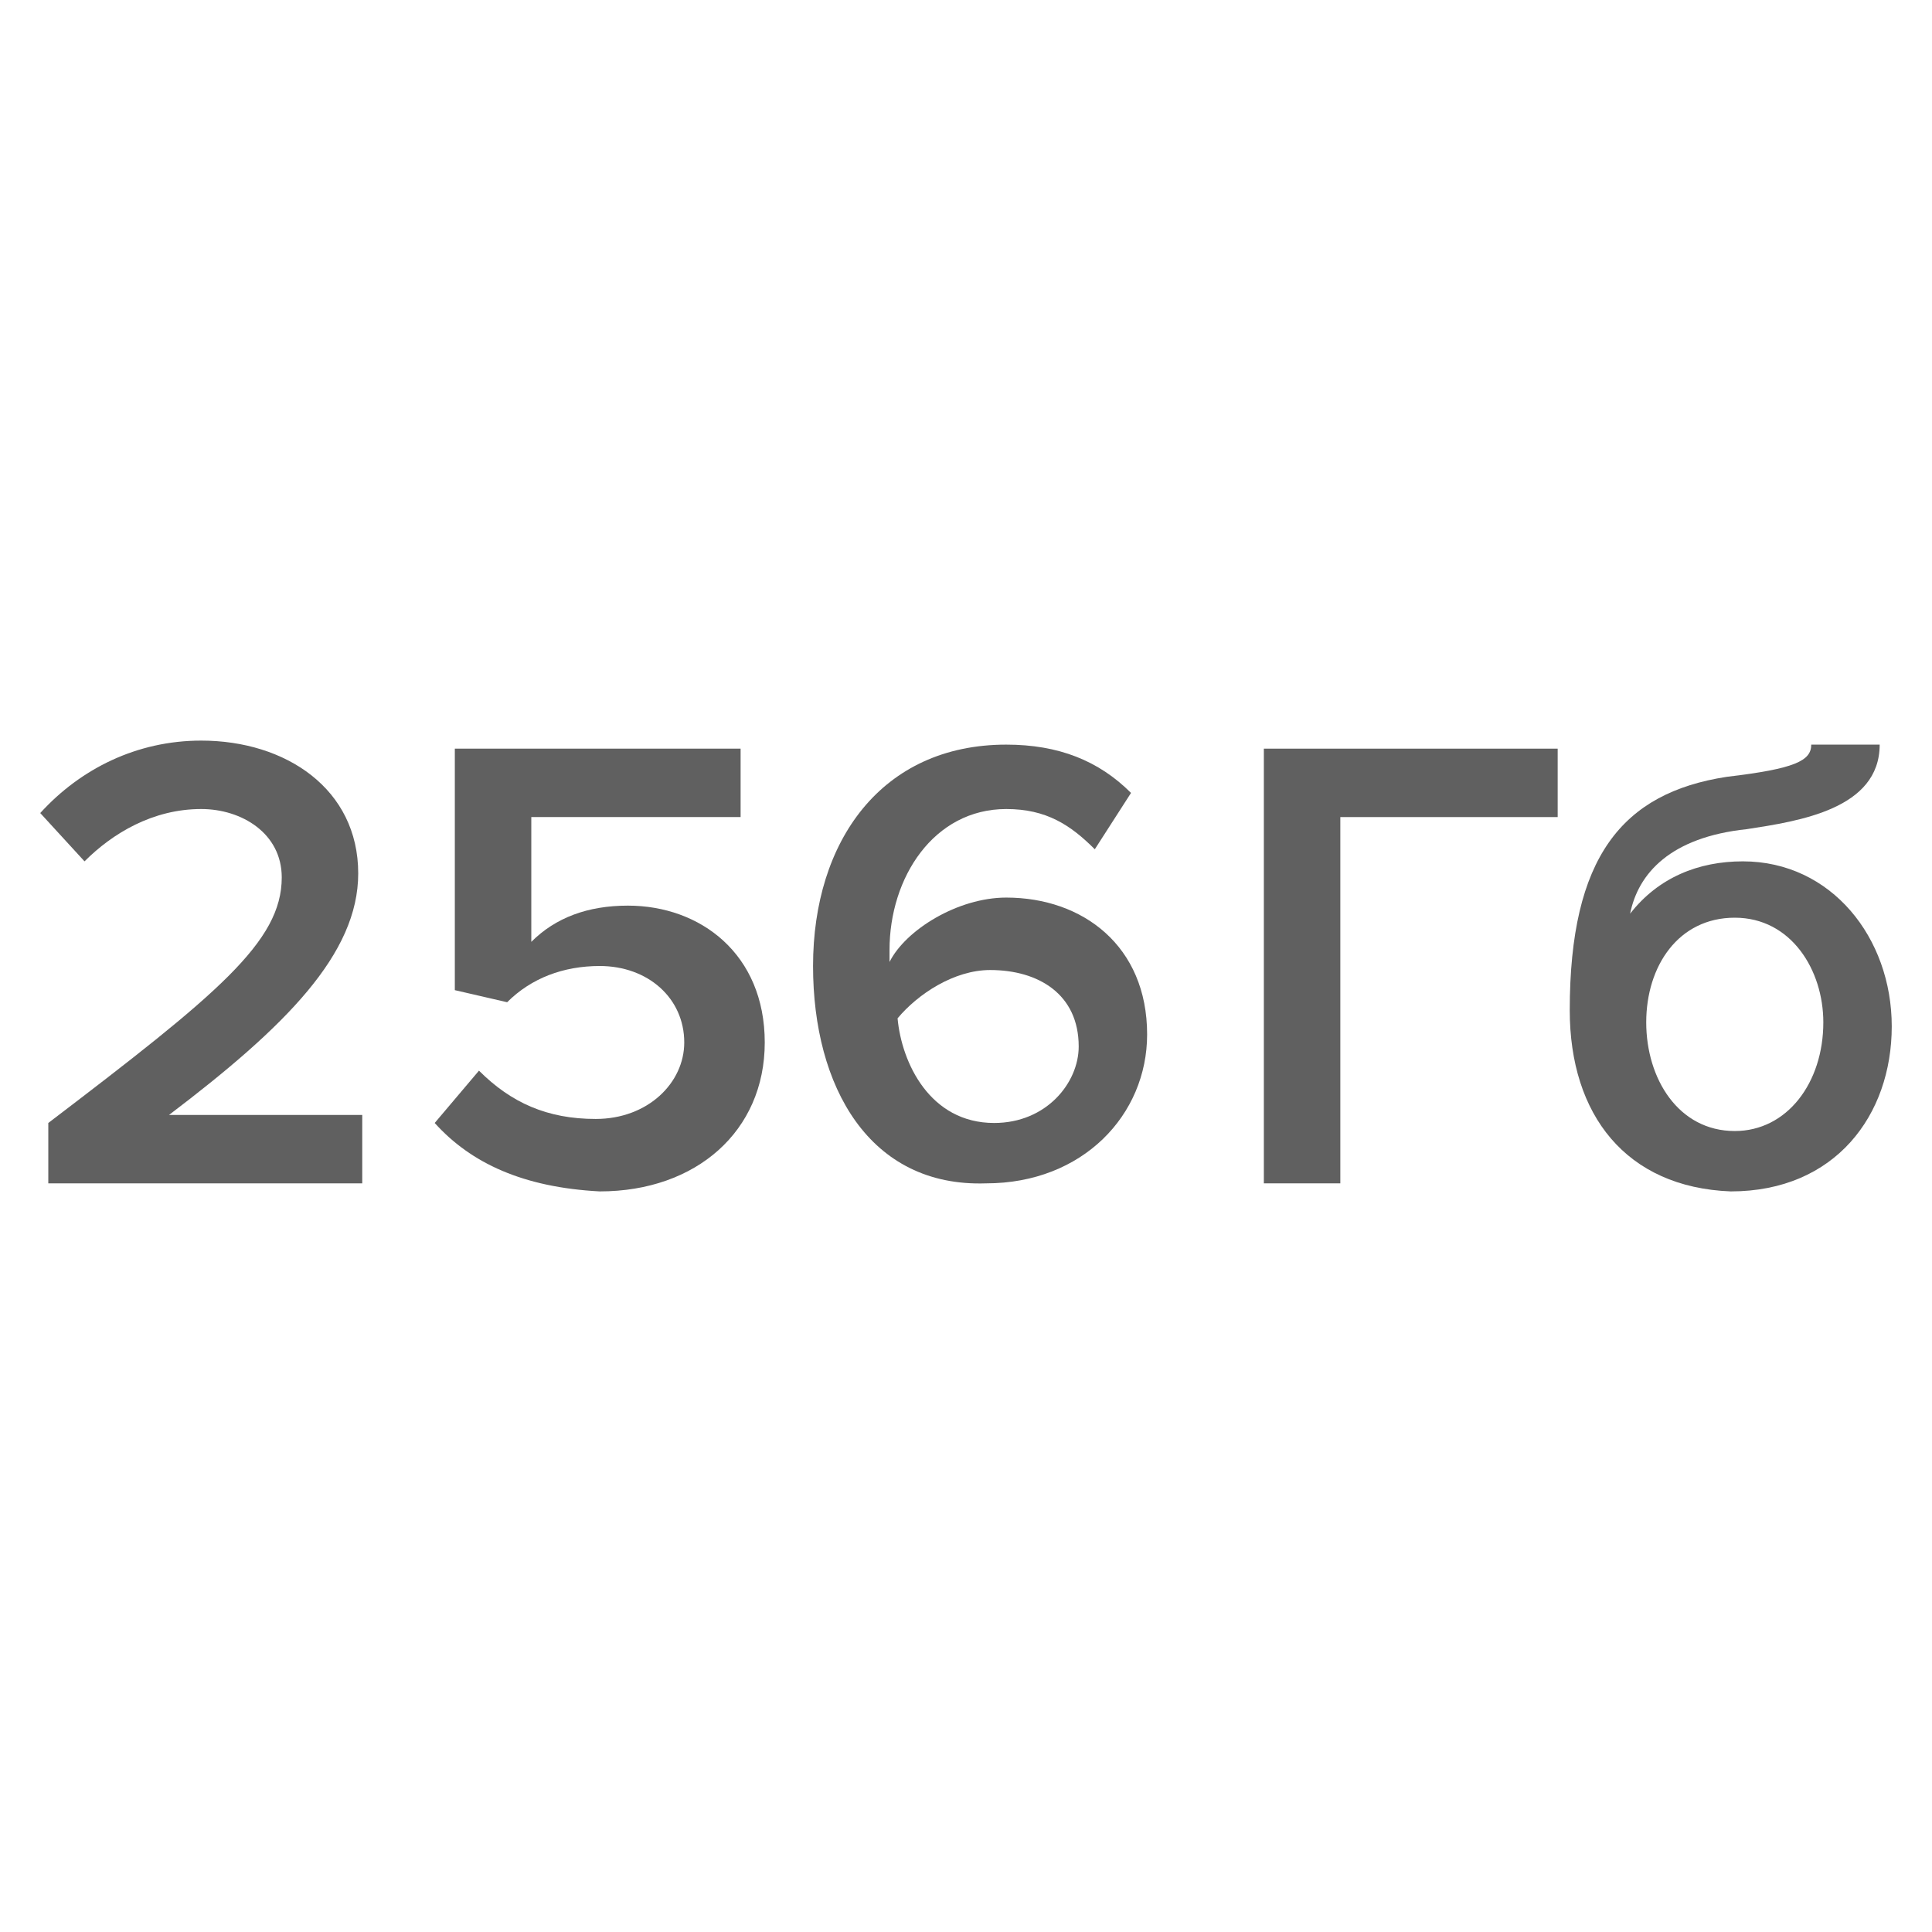
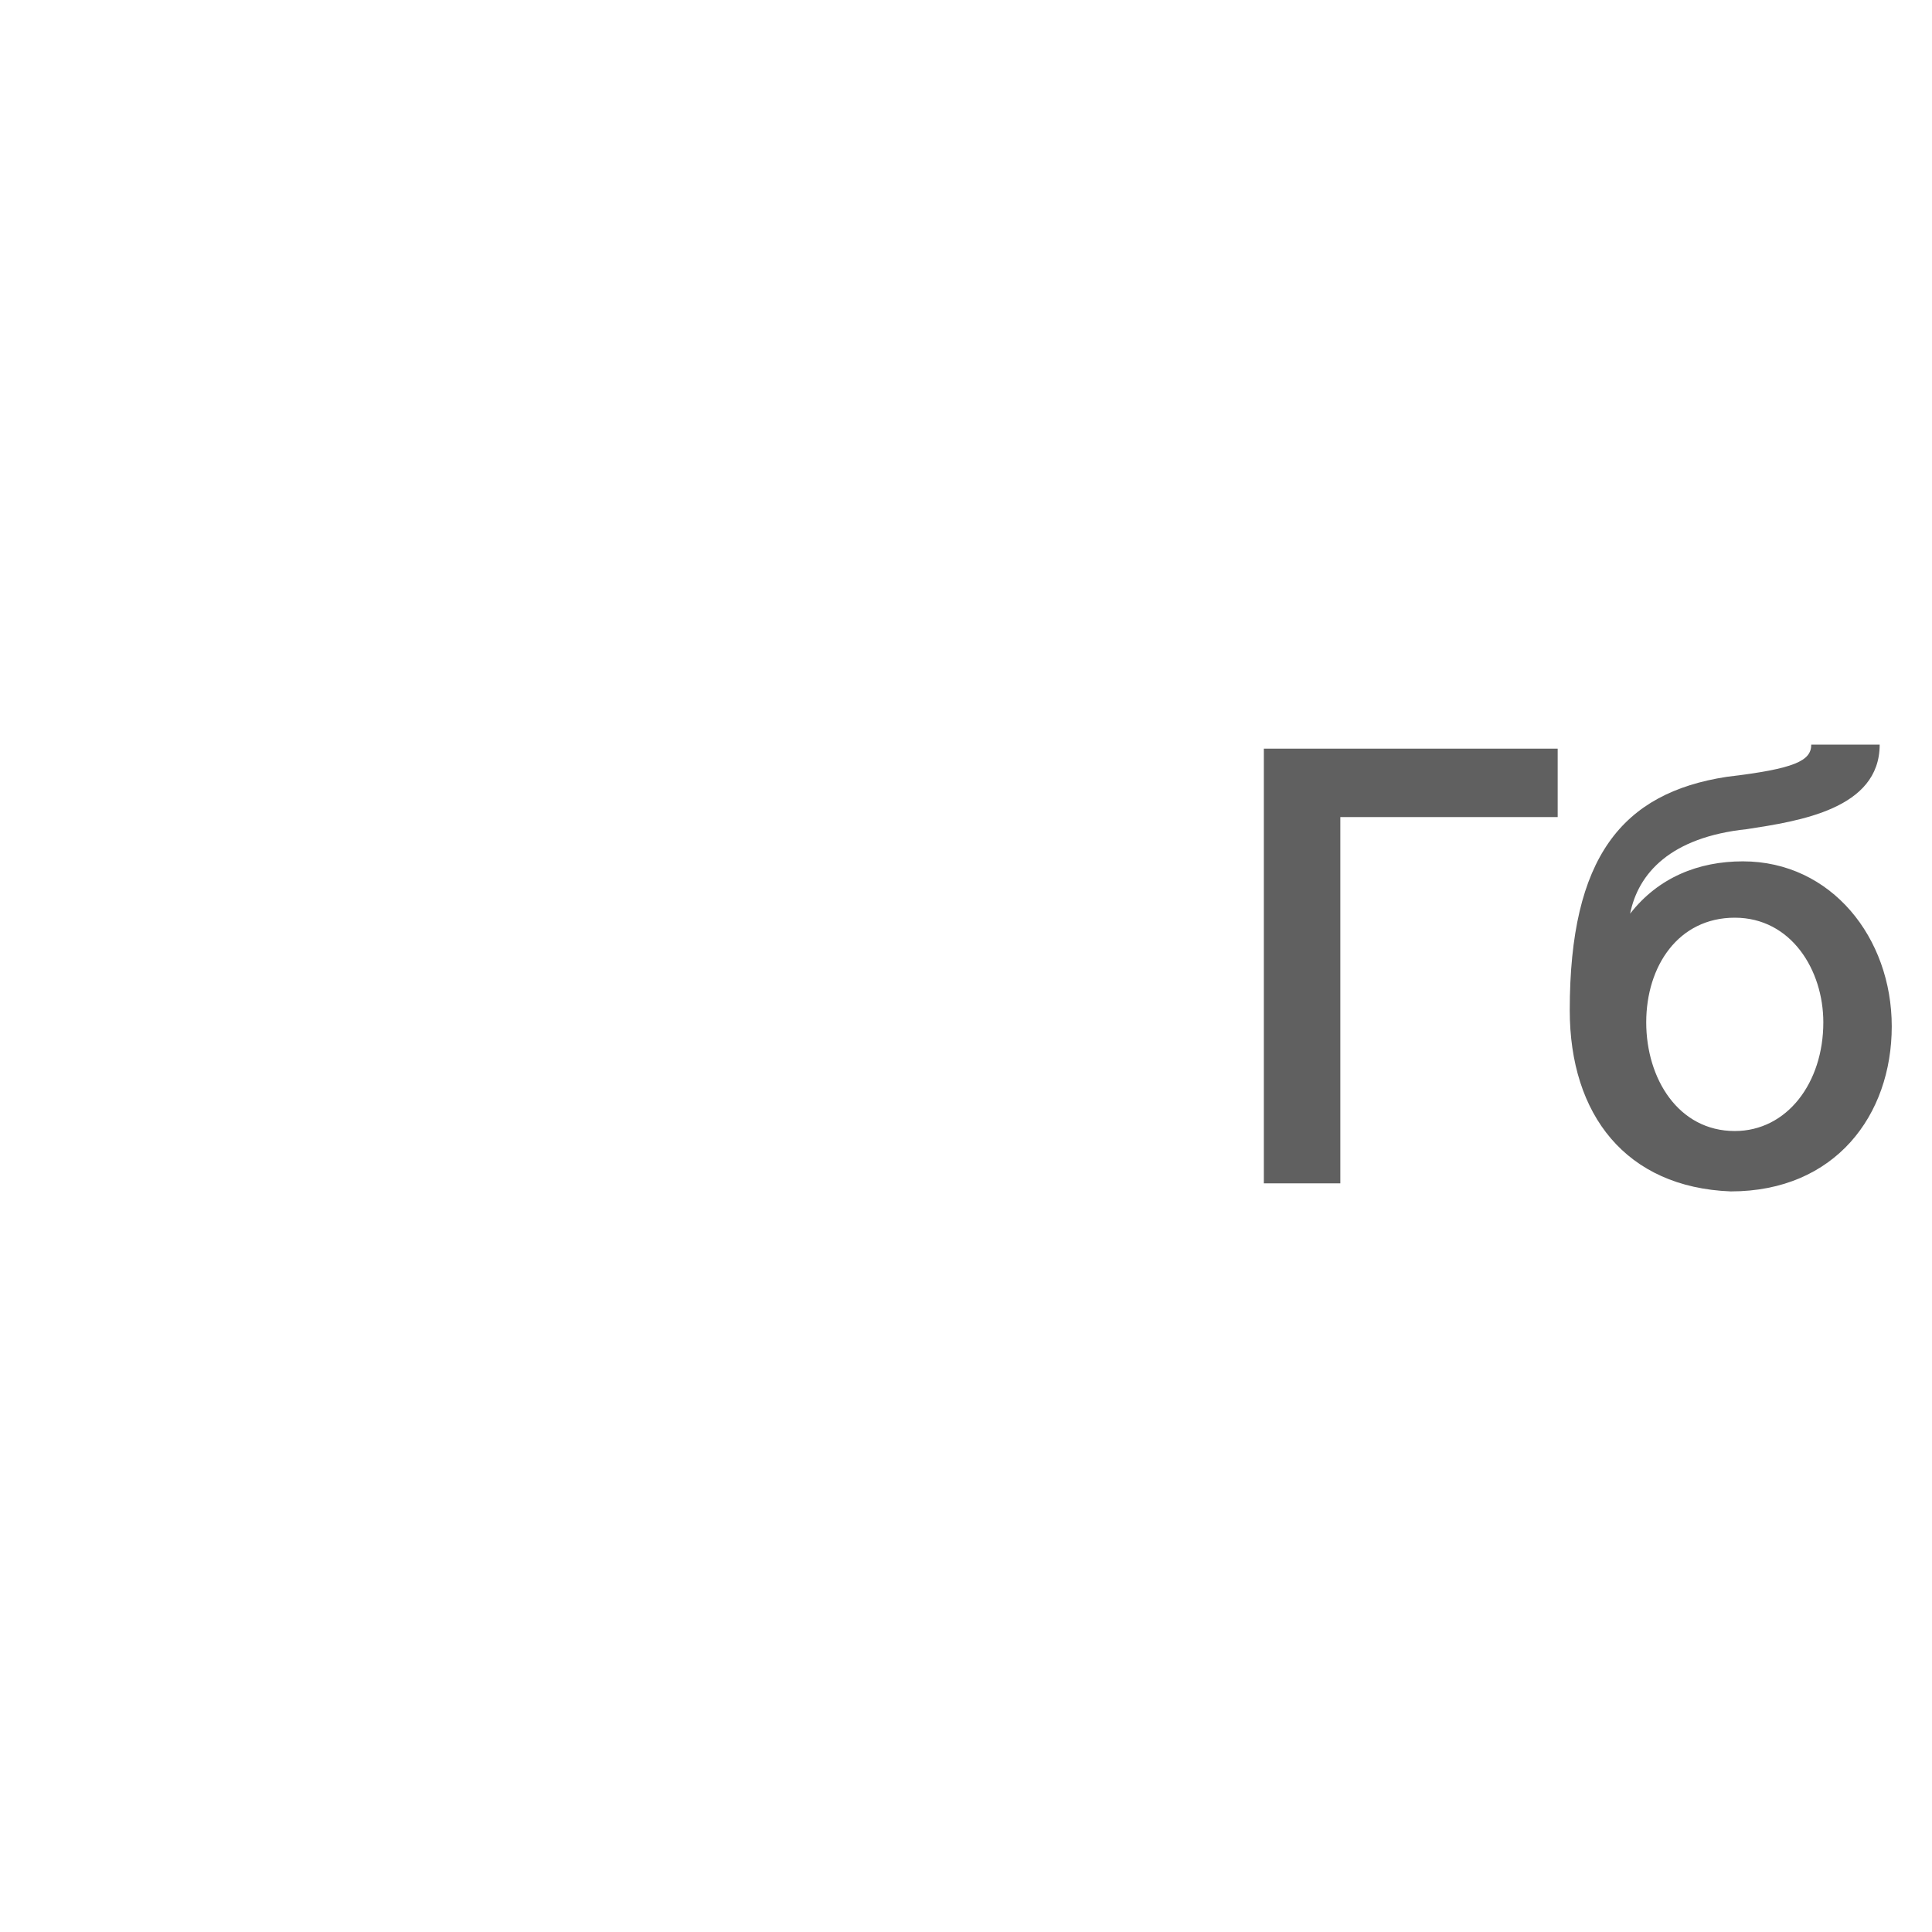
<svg xmlns="http://www.w3.org/2000/svg" version="1.1" id="Слой_1" x="0px" y="0px" viewBox="0 0 48 48" style="enable-background:new 0 0 48 48;" xml:space="preserve">
  <style type="text/css">
	.st0{fill:#606060;}
</style>
  <g>
-     <path class="st0" d="M1.2,29.3v-1.4c4.2-3.2,5.8-4.5,5.8-6.1c0-1.1-1-1.7-2-1.7c-1.2,0-2.2,0.6-2.9,1.3l-1.1-1.2   c1-1.1,2.4-1.8,4-1.8c2.1,0,3.9,1.2,3.9,3.3c0,2-1.8,3.8-4.7,6h4.8v1.7H1.2V29.3z" />
-     <path class="st0" d="M10.8,27.9l1.1-1.3c0.8,0.8,1.7,1.2,2.9,1.2c1.3,0,2.2-0.9,2.2-1.9c0-1.1-0.9-1.9-2.1-1.9   c-0.9,0-1.7,0.3-2.3,0.9l-1.3-0.3v-6h7.1v1.7h-5.2v3.1c0.6-0.6,1.4-0.9,2.4-0.9c1.8,0,3.4,1.2,3.4,3.4s-1.7,3.7-4.1,3.7   C13,29.5,11.7,28.9,10.8,27.9z" />
-     <path class="st0" d="M20.2,24c0-3.1,1.7-5.5,4.8-5.5c1.3,0,2.3,0.4,3.1,1.2l-0.9,1.4c-0.6-0.6-1.2-1-2.2-1c-1.8,0-2.9,1.7-2.9,3.5   c0,0.1,0,0.2,0,0.3c0.4-0.8,1.7-1.6,2.9-1.6c1.9,0,3.5,1.2,3.5,3.4c0,2-1.6,3.7-4,3.7C21.6,29.5,20.2,27,20.2,24z M26.8,26   c0-1.3-1-1.9-2.2-1.9c-0.9,0-1.8,0.6-2.3,1.2c0.1,1.1,0.8,2.6,2.4,2.6C26,27.9,26.8,26.9,26.8,26z" />
    <path class="st0" d="M31.4,29.3V18.6h7.3v1.7h-5.4v9.1H31.4z" />
    <path class="st0" d="M39,25.1c0-3.8,1.3-5.4,3.9-5.8c1.7-0.2,2.1-0.4,2.1-0.8h1.7c0,1.6-2,1.9-3.3,2.1c-1.9,0.2-2.7,1.1-2.9,2.1   c0.7-0.9,1.7-1.3,2.8-1.3c2.2,0,3.7,1.9,3.7,4.1s-1.4,4.1-4,4.1C40.4,29.5,39,27.7,39,25.1z M45.3,25.4c0-1.3-0.8-2.6-2.2-2.6   c-1.4,0-2.2,1.2-2.2,2.6c0,1.4,0.8,2.7,2.2,2.7C44.4,28.1,45.3,26.9,45.3,25.4z" />
  </g>
</svg>